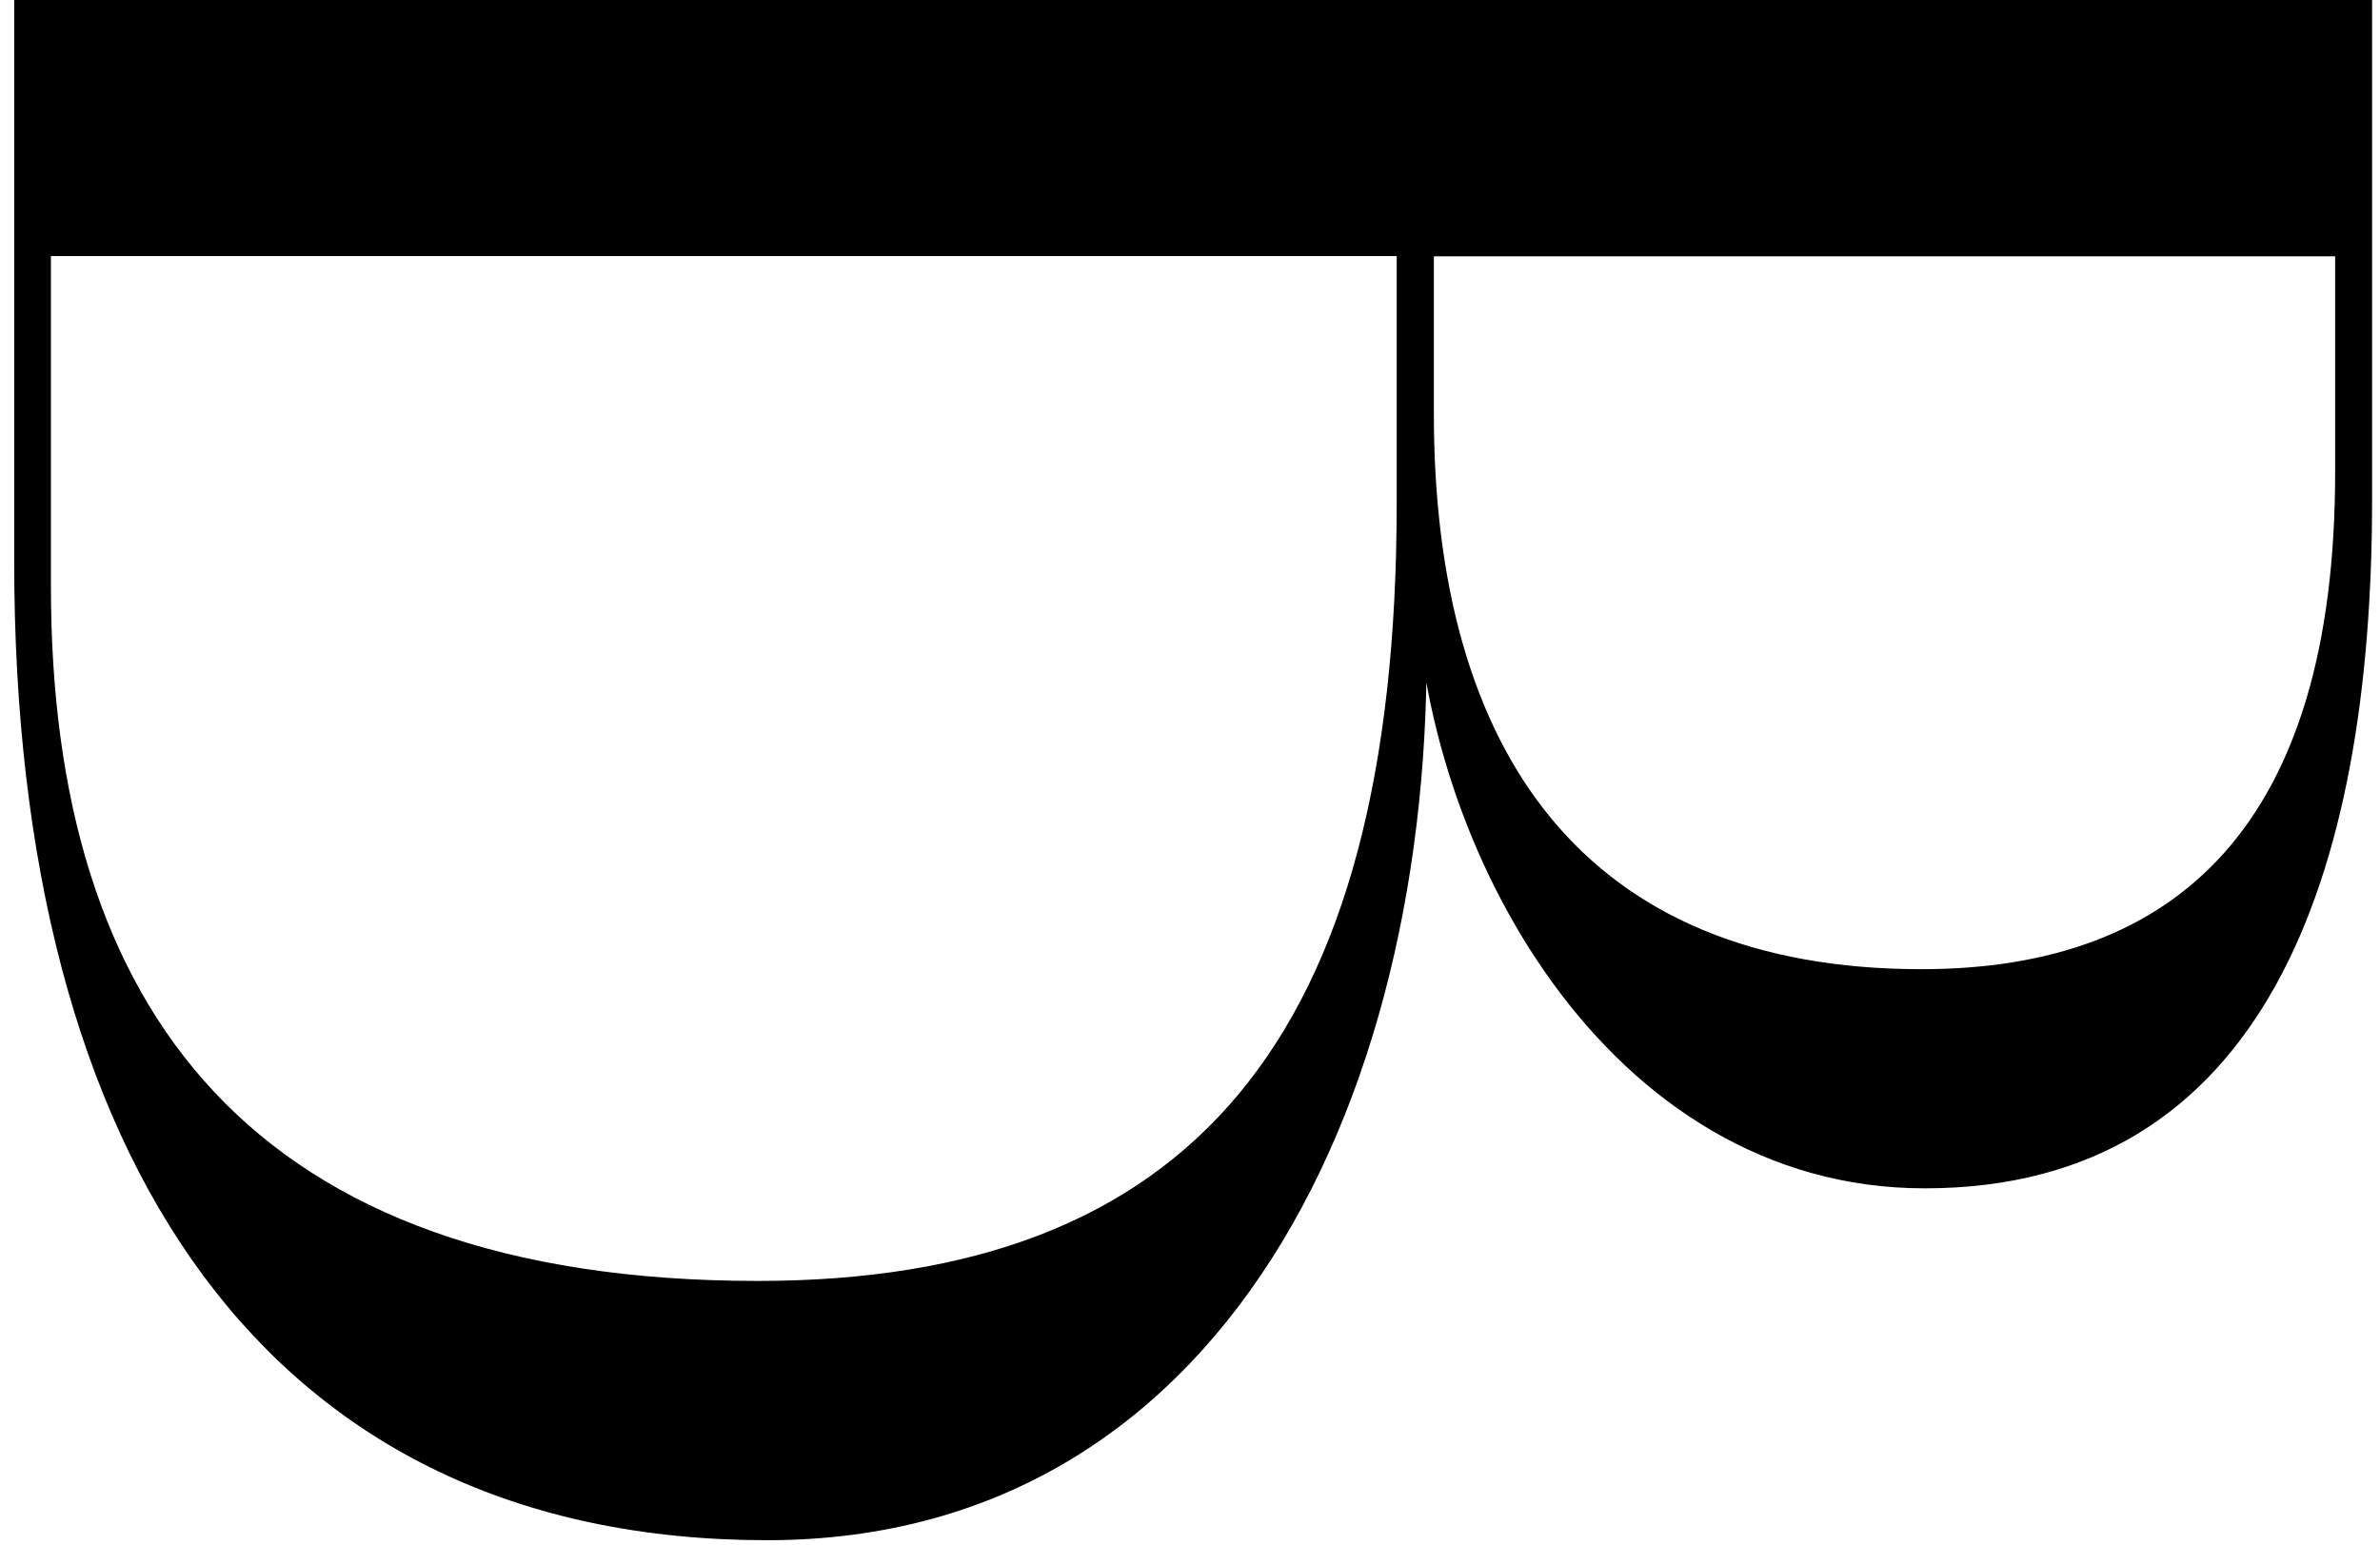
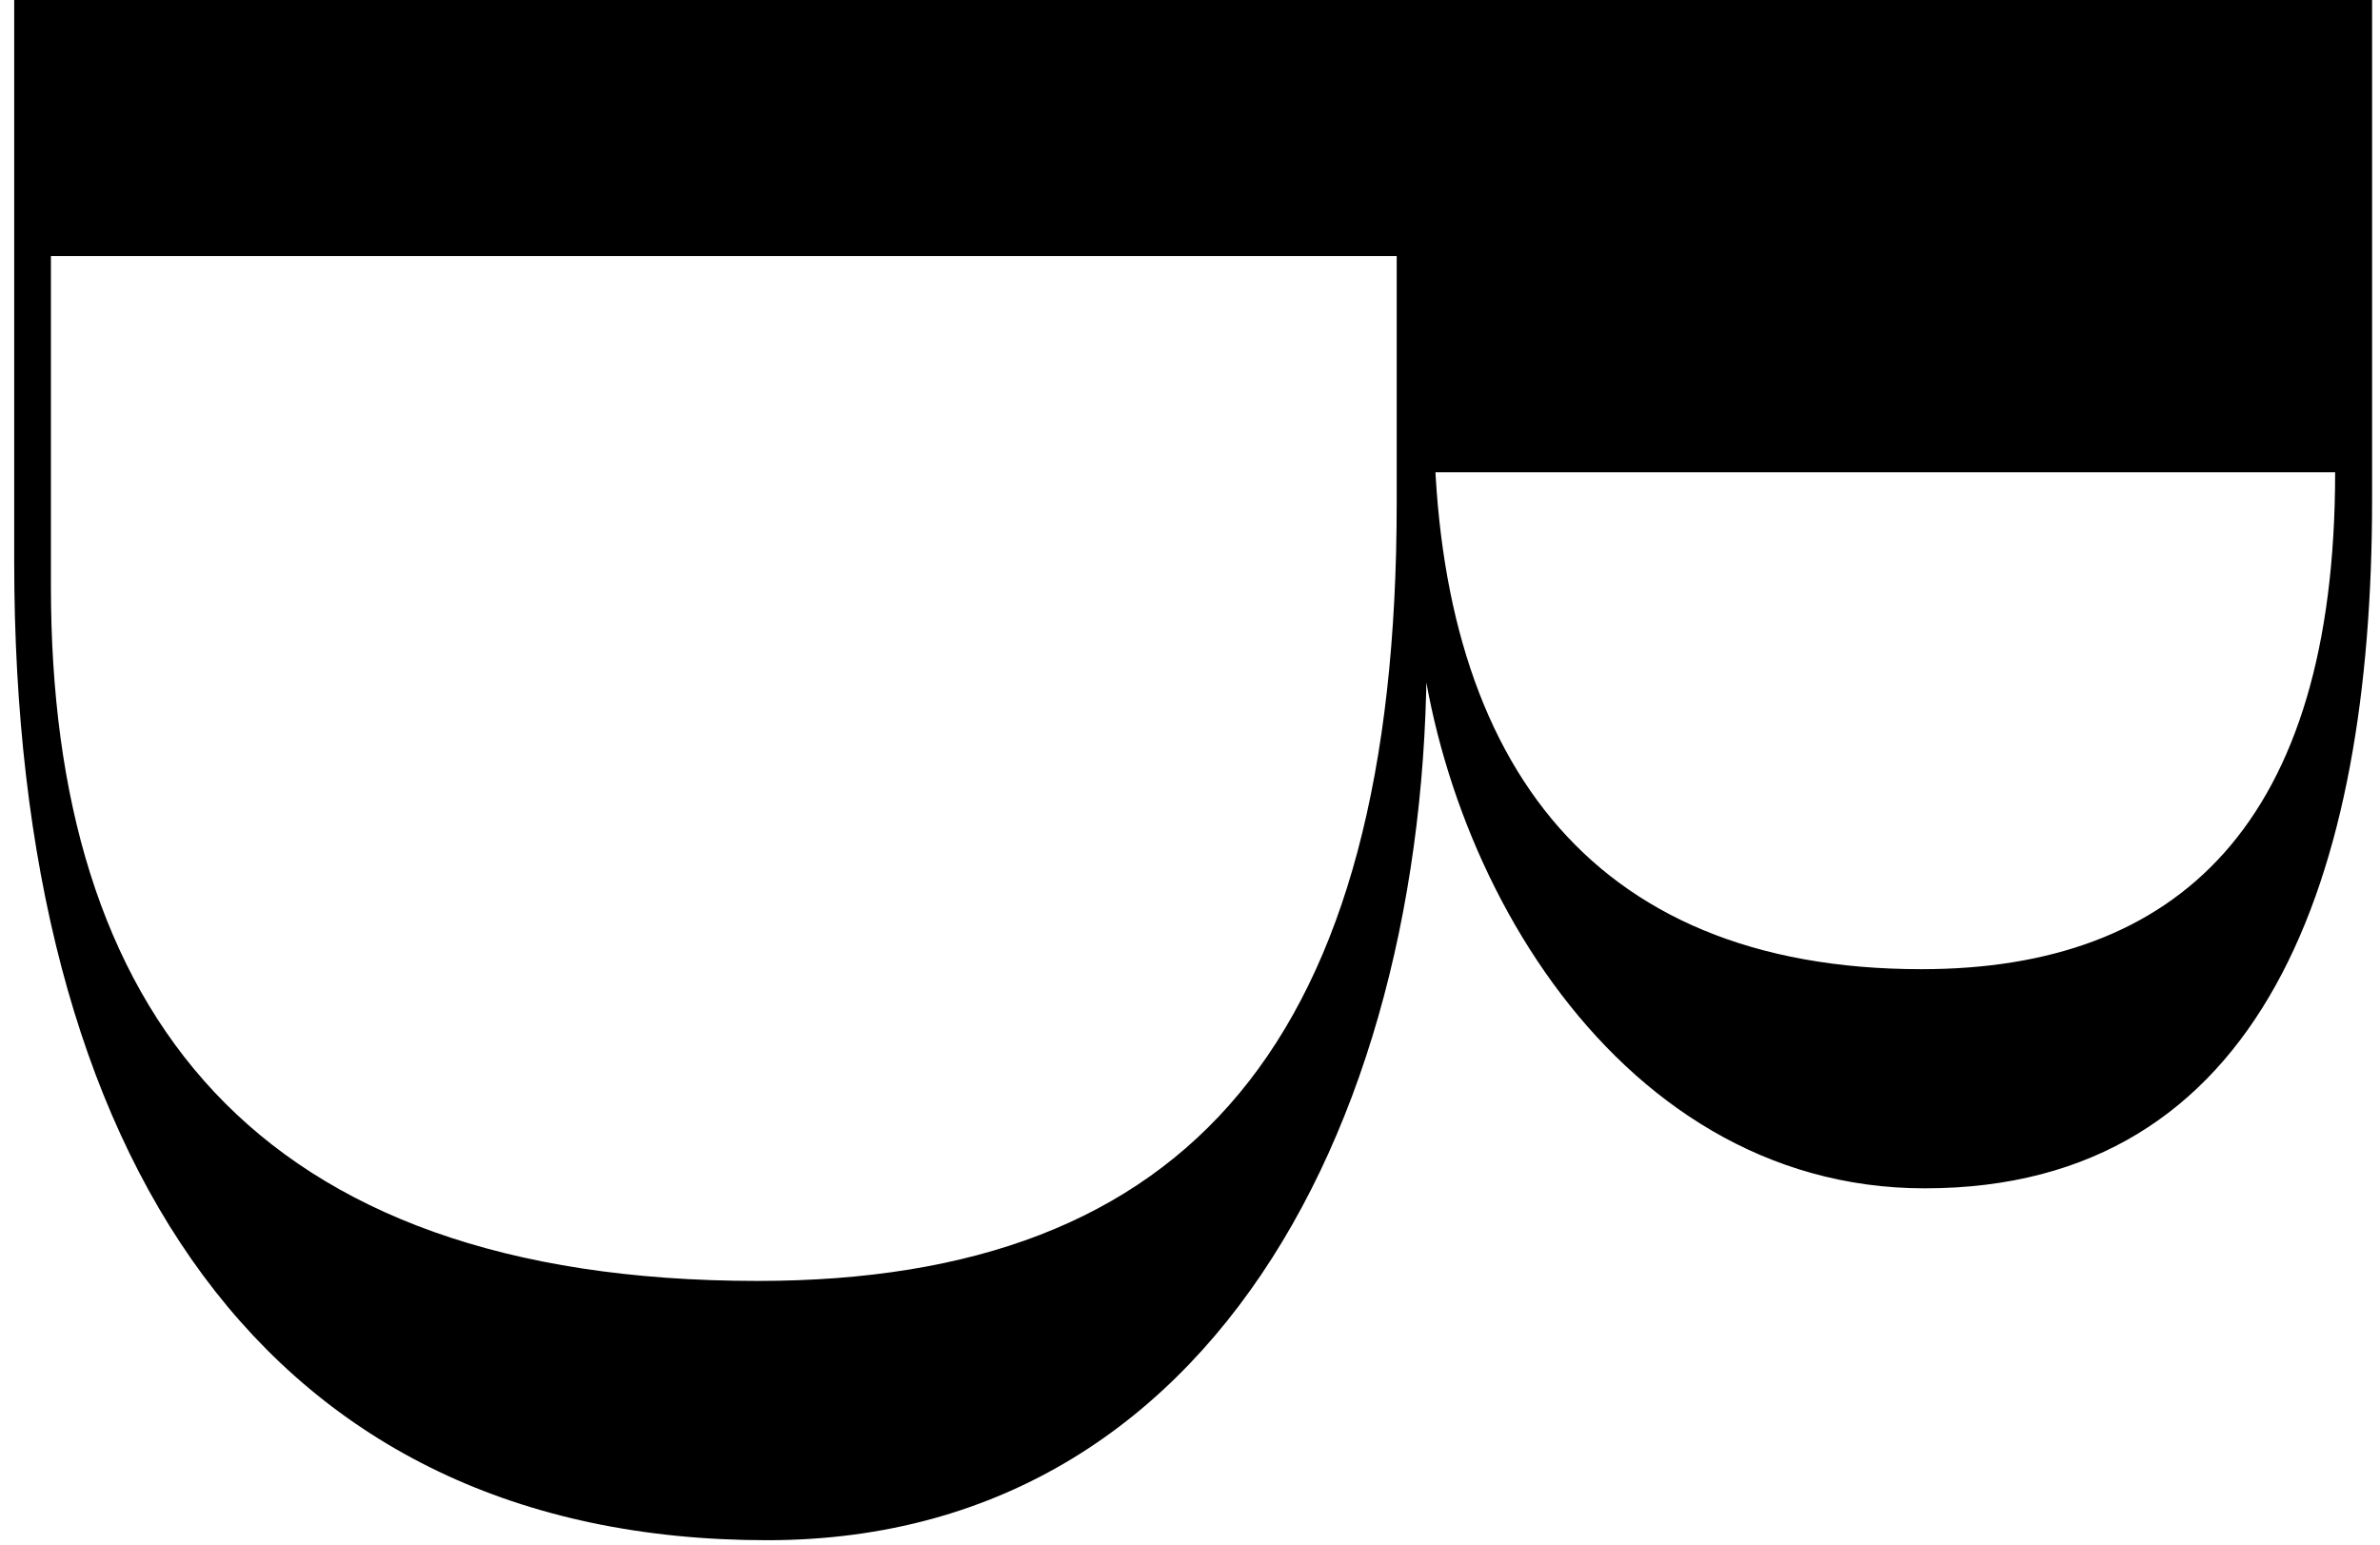
<svg xmlns="http://www.w3.org/2000/svg" width="151" height="98" viewBox="0 0 151 98" fill="none">
-   <path d="M150.498 0V31.731C150.498 55.62 143.64 75.399 122.11 75.399C101.94 75.399 90.191 53.666 89.8 36.622H90.393C91.956 67.557 78.644 97.725 48.679 97.725C16.948 97.725 0.901 73.634 0.901 35.652V0H150.513H150.498ZM3.231 37.215C3.231 64.041 15.964 81.274 48.071 81.274C75.49 81.274 88.614 65.994 88.614 31.919V16.249H3.231V37.2V37.215ZM90.972 26.247C90.972 47.792 100.565 61.494 121.907 61.494C138.156 61.494 148.154 52.292 148.154 29.966V16.263H90.972V26.247Z" fill="#231815" style="fill:#231815;fill:color(display-p3 0.137 0.094 0.082);fill-opacity:1;" />
+   <path d="M150.498 0V31.731C150.498 55.62 143.64 75.399 122.11 75.399C101.94 75.399 90.191 53.666 89.8 36.622H90.393C91.956 67.557 78.644 97.725 48.679 97.725C16.948 97.725 0.901 73.634 0.901 35.652V0H150.513H150.498ZM3.231 37.215C3.231 64.041 15.964 81.274 48.071 81.274C75.49 81.274 88.614 65.994 88.614 31.919V16.249H3.231V37.2V37.215ZM90.972 26.247C90.972 47.792 100.565 61.494 121.907 61.494C138.156 61.494 148.154 52.292 148.154 29.966H90.972V26.247Z" fill="#231815" style="fill:#231815;fill:color(display-p3 0.137 0.094 0.082);fill-opacity:1;" />
</svg>